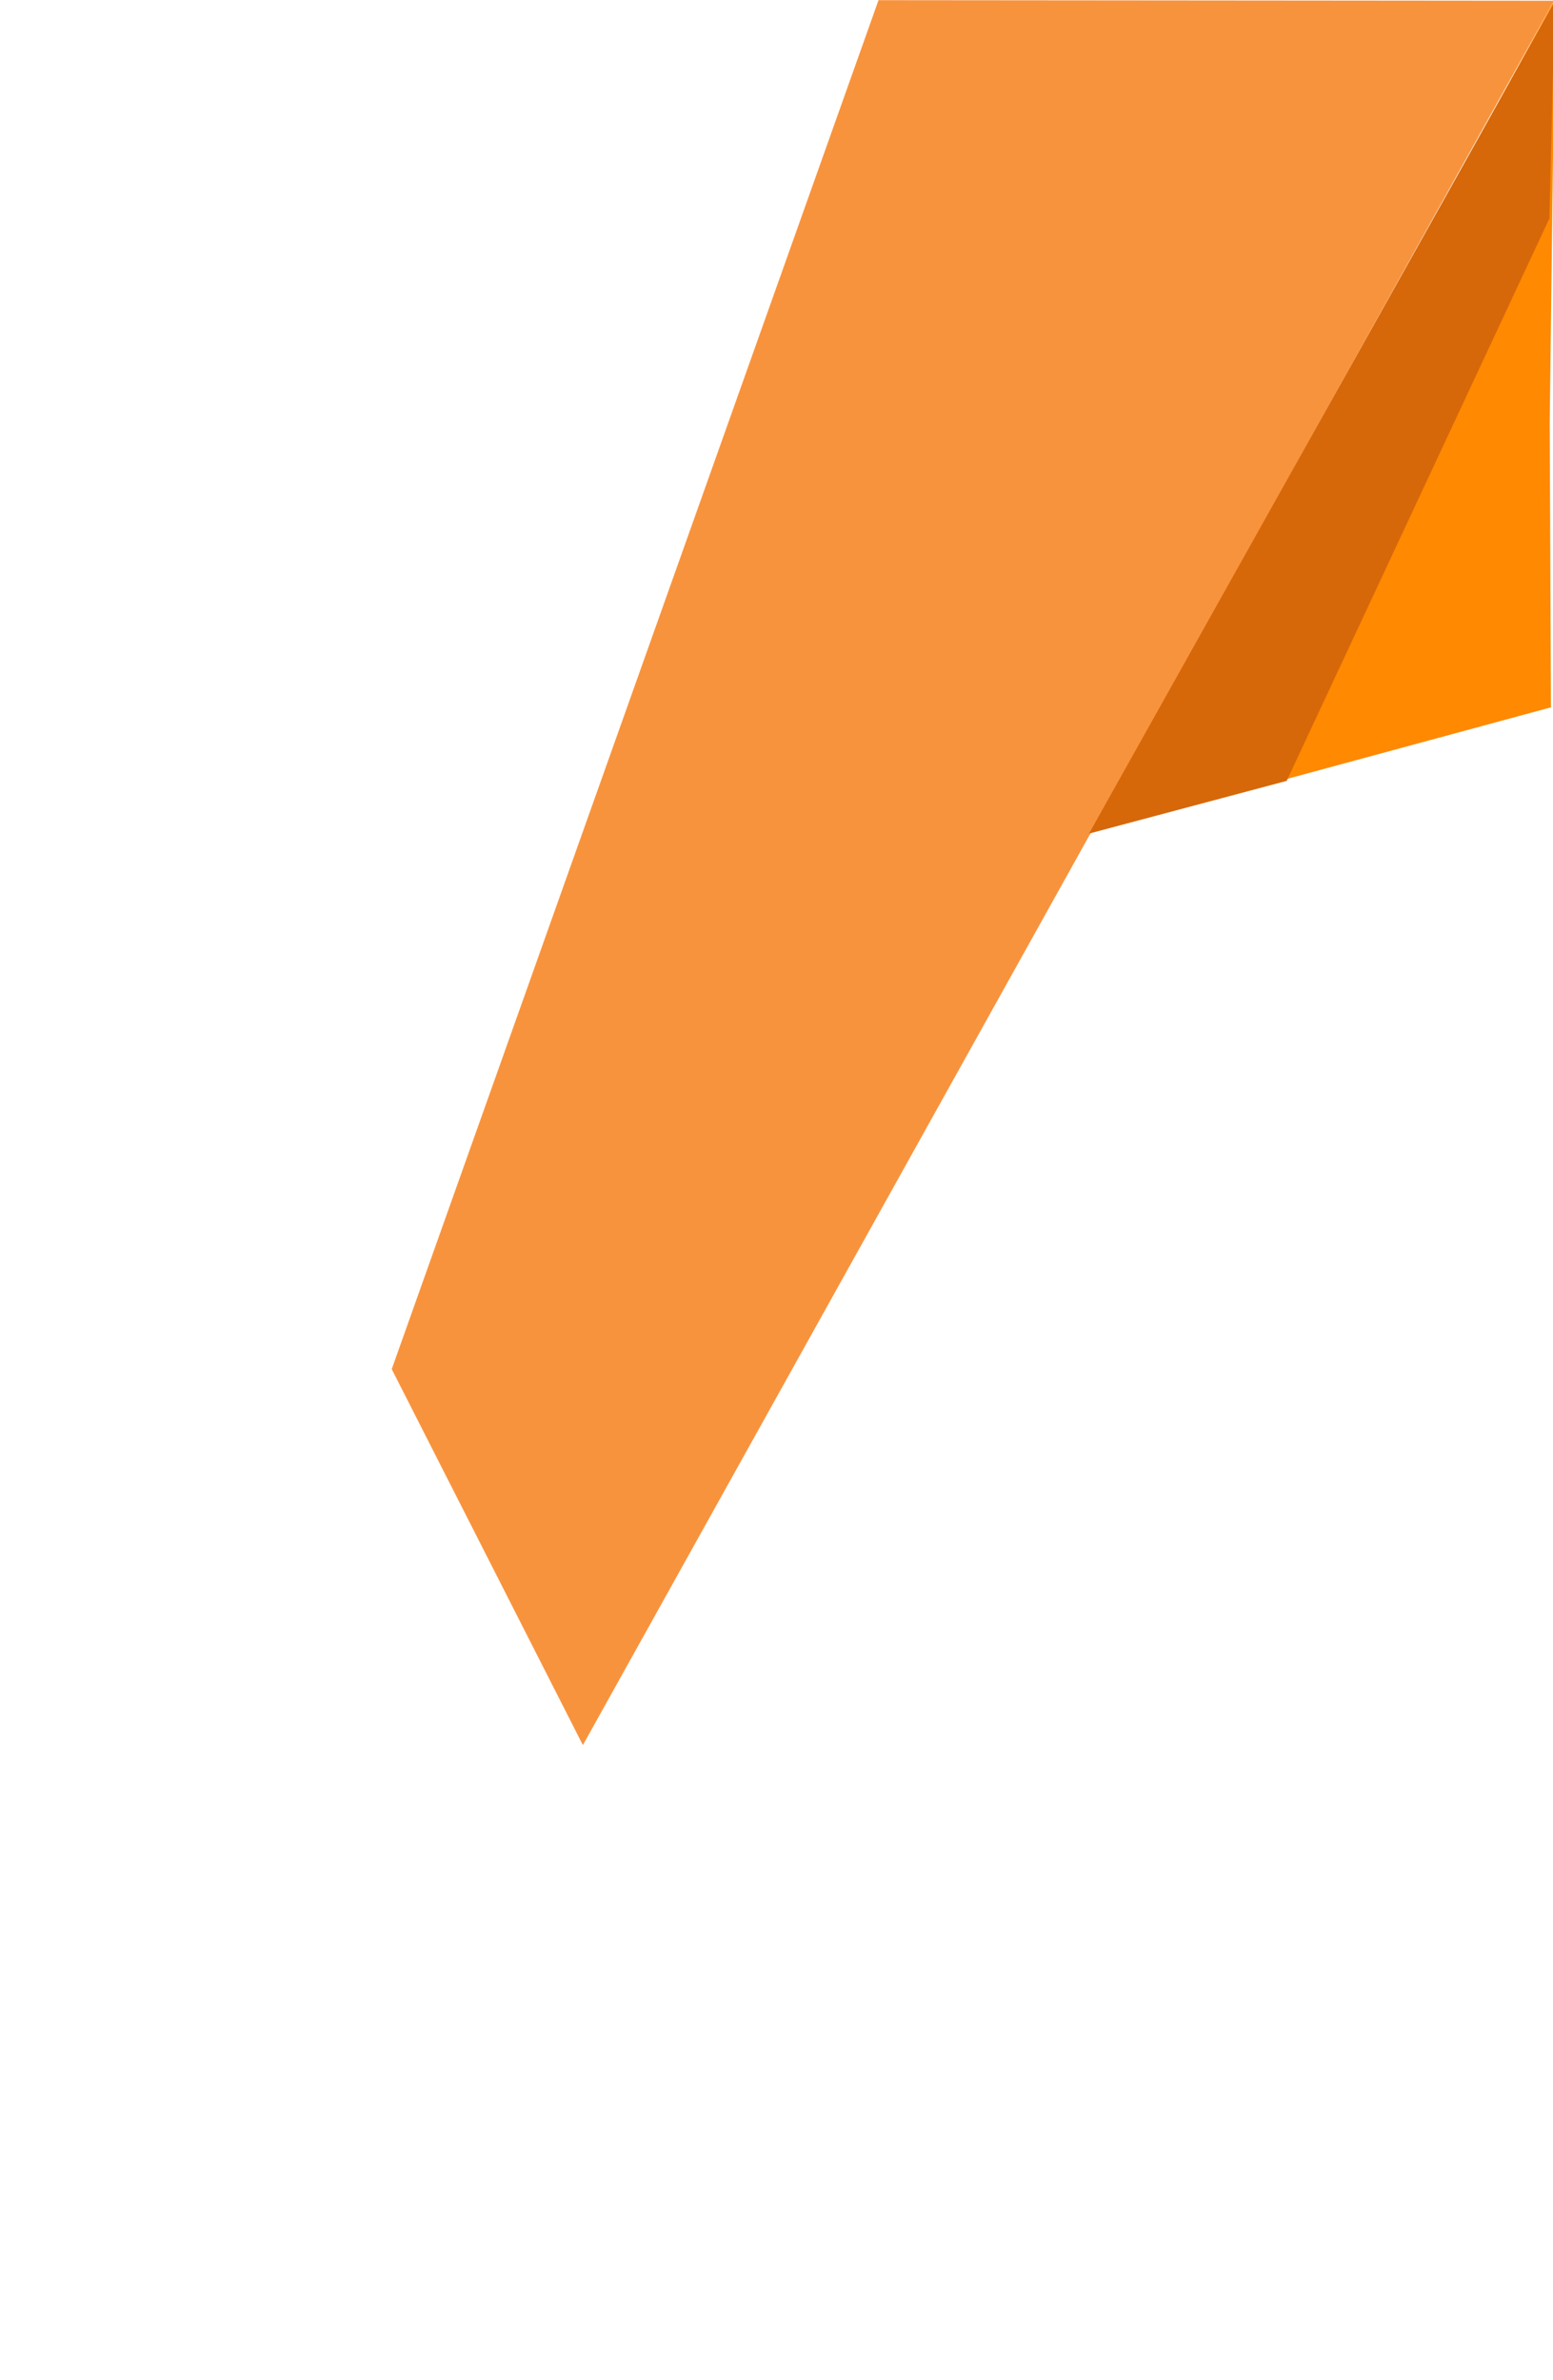
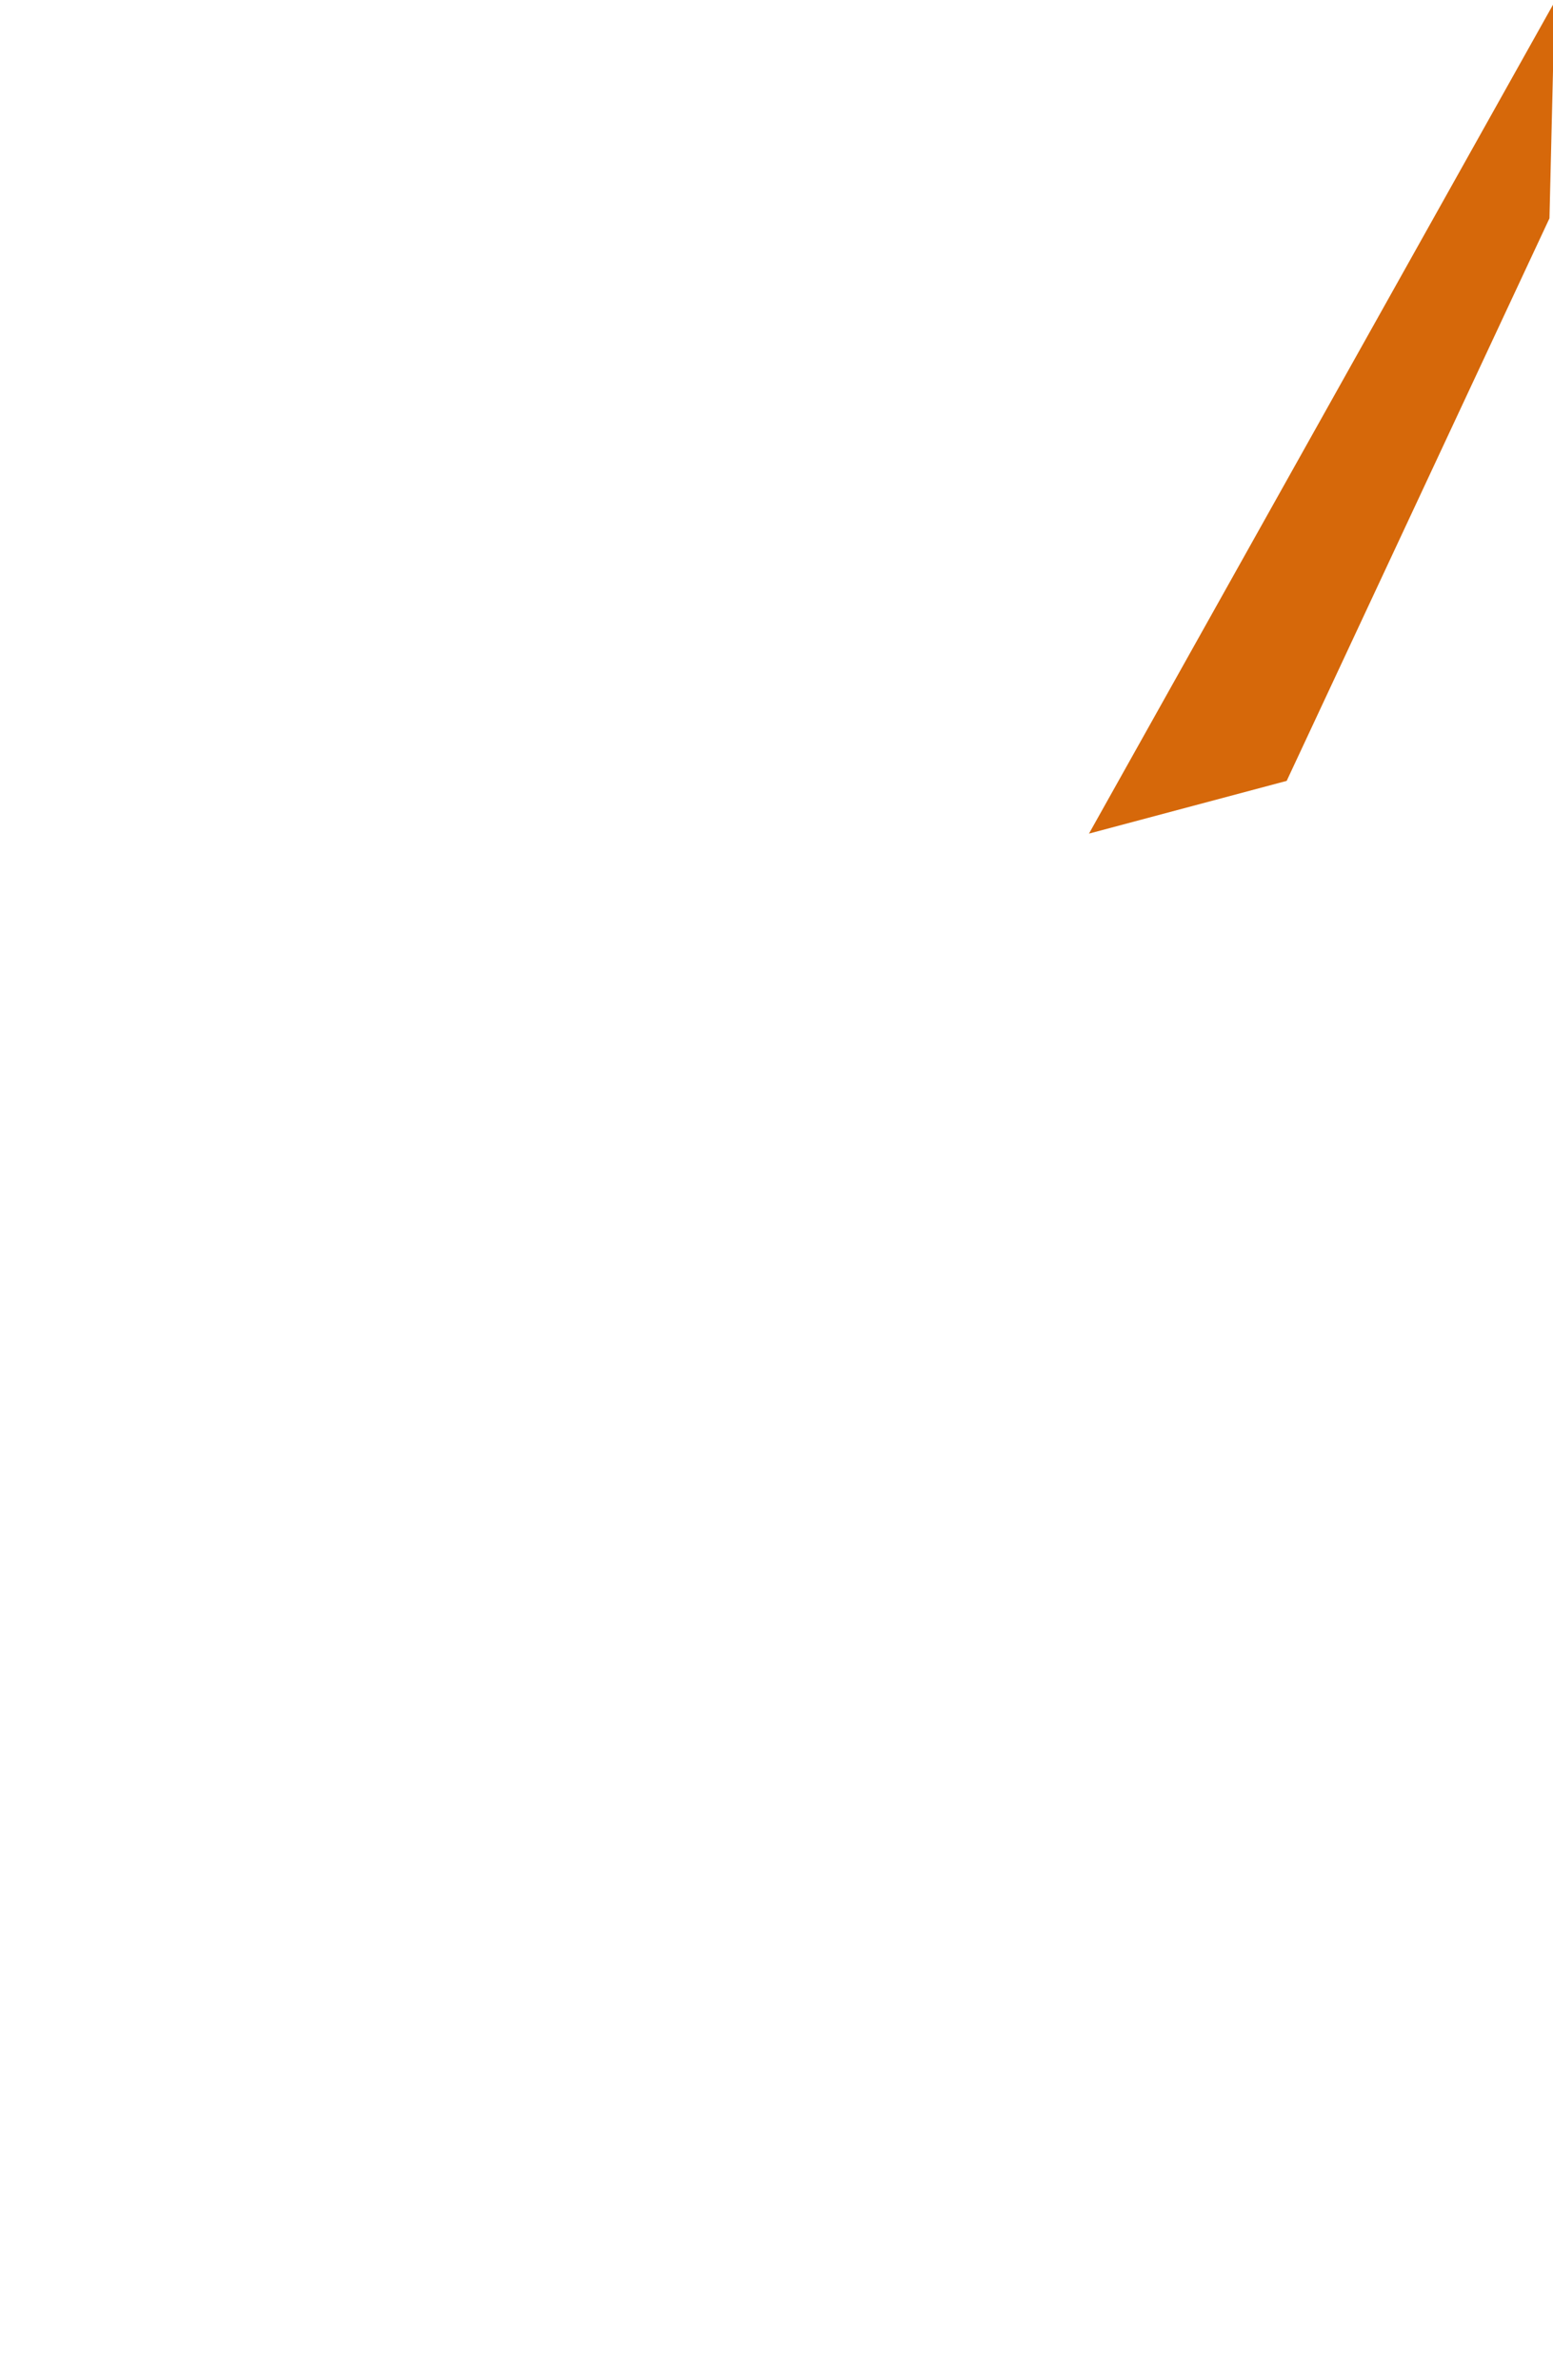
<svg xmlns="http://www.w3.org/2000/svg" width="866" height="1327">
  <g class="layer">
    <title>Layer 1</title>
-     <path d="m866.6,0.42l-541.57,972.63l-106.59,-209.64l271.45,-763.32l376.71,0.33z" fill="#F8933D" id="svg_1" />
-     <path d="m864.17,235.76l2.9,-236.02l-255.23,463.28l253.02,-68.62l-0.69,-158.64z" fill="#FF8900" id="svg_2" transform="matrix(1 0 0 1 0 0)" />
    <path d="m866.93,0.97l-259.68,463.84l110.25,-29.41l146.53,-313.67l2.9,-120.76z" fill="#D6680A" id="svg_3" />
  </g>
</svg>